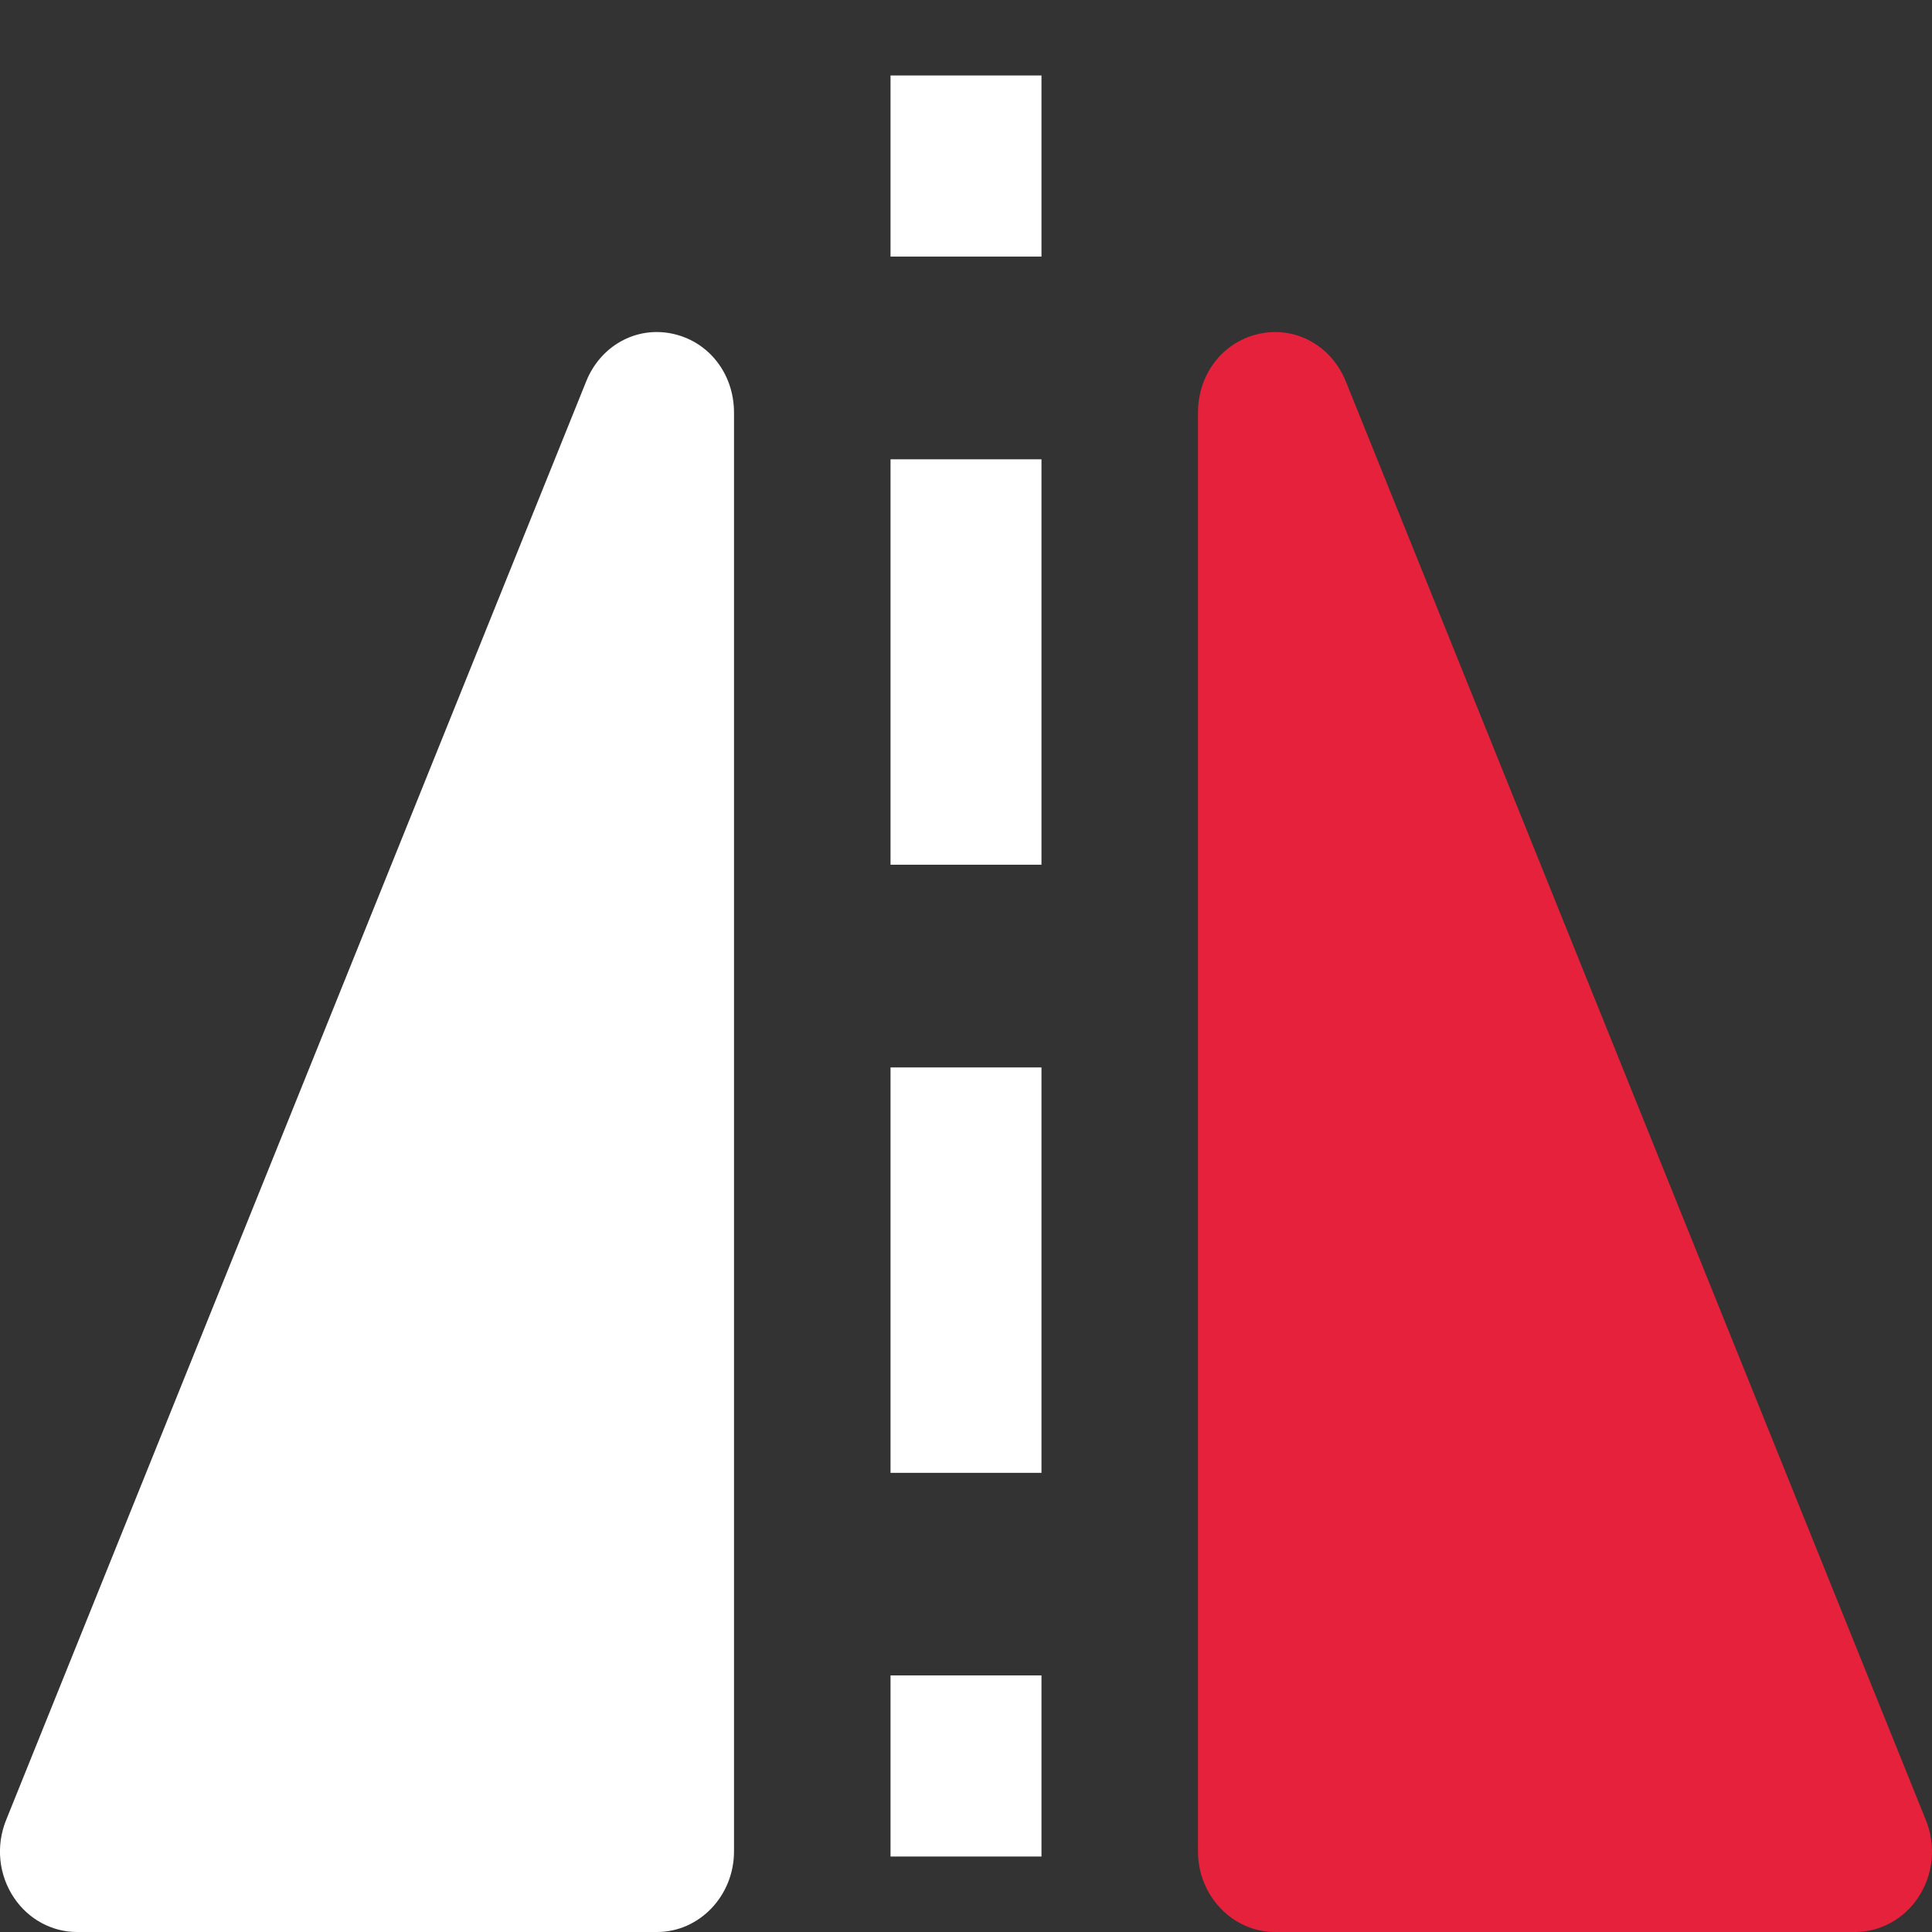
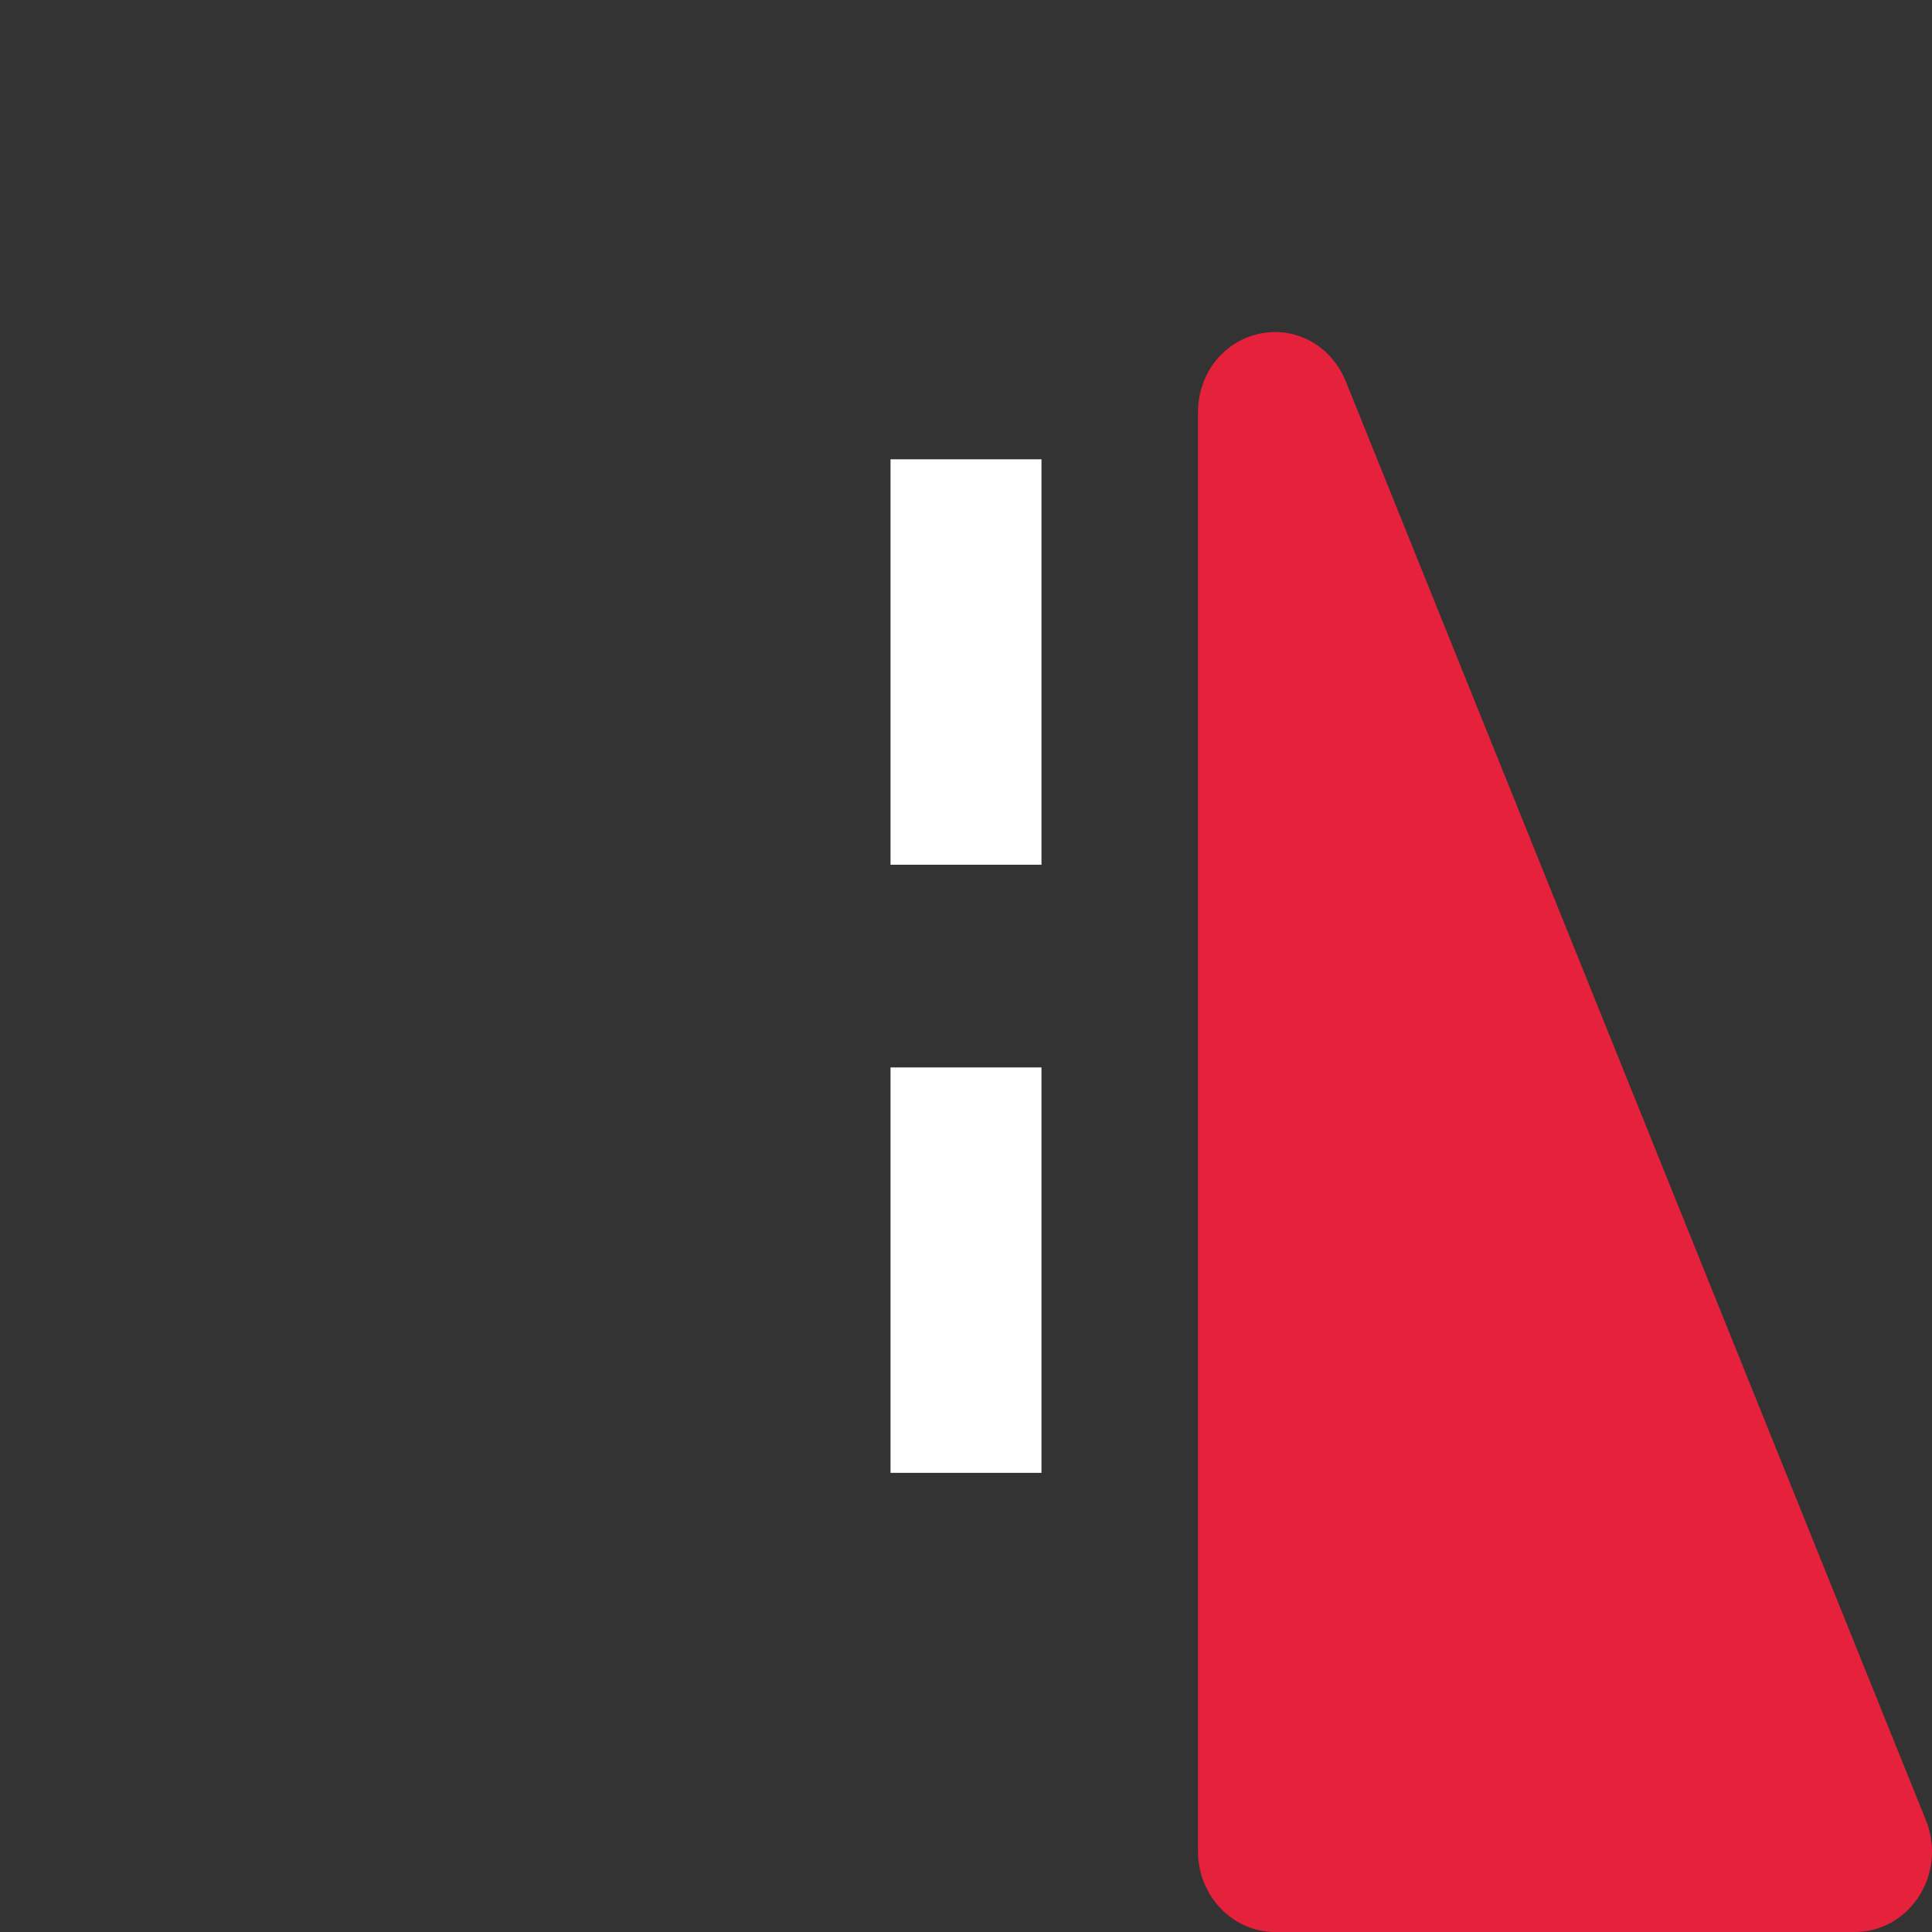
<svg xmlns="http://www.w3.org/2000/svg" id="uuid-138be768-f56a-4146-be5b-e8cefb51cafe" data-name="Calque 1" viewBox="0 0 128 128">
  <rect x="0" y="0" width="128" height="128" fill="#333333" stroke="none" />
  <defs>
    <style>
      .uuid-f629b446-fbac-4045-b417-20dbbc84c36b, .uuid-82bc4fb6-ef9e-446d-8f2e-09fb73d0f37c {
        fill: none;
        stroke: #fff;
        stroke-miterlimit: 10;
        stroke-width: 10px;
      }

      .uuid-82bc4fb6-ef9e-446d-8f2e-09fb73d0f37c {
        stroke-dasharray: 0 0 26.86 13.43;
      }

      .uuid-4e7d5cbb-dfce-499a-a587-52e132ee2cf4 {
        fill: #e6213c;
      }

      .uuid-4e7d5cbb-dfce-499a-a587-52e132ee2cf4, .uuid-a664b4c7-76a1-422b-aca7-9c4548a2843d {
        stroke-width: 0px;
      }

      .uuid-a664b4c7-76a1-422b-aca7-9c4548a2843d {
        fill: #fff;
      }
    </style>
  </defs>
  <g>
-     <line class="uuid-f629b446-fbac-4045-b417-20dbbc84c36b" x1="64" y1="5" x2="64" y2="17" />
    <line class="uuid-82bc4fb6-ef9e-446d-8f2e-09fb73d0f37c" x1="64" y1="30.43" x2="64" y2="104.29" />
-     <line class="uuid-f629b446-fbac-4045-b417-20dbbc84c36b" x1="64" y1="111" x2="64" y2="123" />
  </g>
-   <path class="uuid-a664b4c7-76a1-422b-aca7-9c4548a2843d" d="M48.63,27.34v95.32c0,2.94-2.29,5.34-5.1,5.34H5.1c-1.65,0-3.21-.84-4.16-2.25-1.03-1.52-1.23-3.46-.53-5.18L38.84,25.26c.94-2.33,3.25-3.63,5.62-3.17,2.46.48,4.17,2.64,4.17,5.25Z" />
  <path class="uuid-4e7d5cbb-dfce-499a-a587-52e132ee2cf4" d="M127.06,125.75c-.95,1.41-2.51,2.25-4.16,2.25h-38.43c-2.81,0-5.1-2.4-5.1-5.34V27.34c0-2.61,1.71-4.77,4.17-5.25,2.37-.46,4.68.85,5.62,3.17l38.43,95.32c.7,1.71.5,3.65-.53,5.17Z" />
</svg>